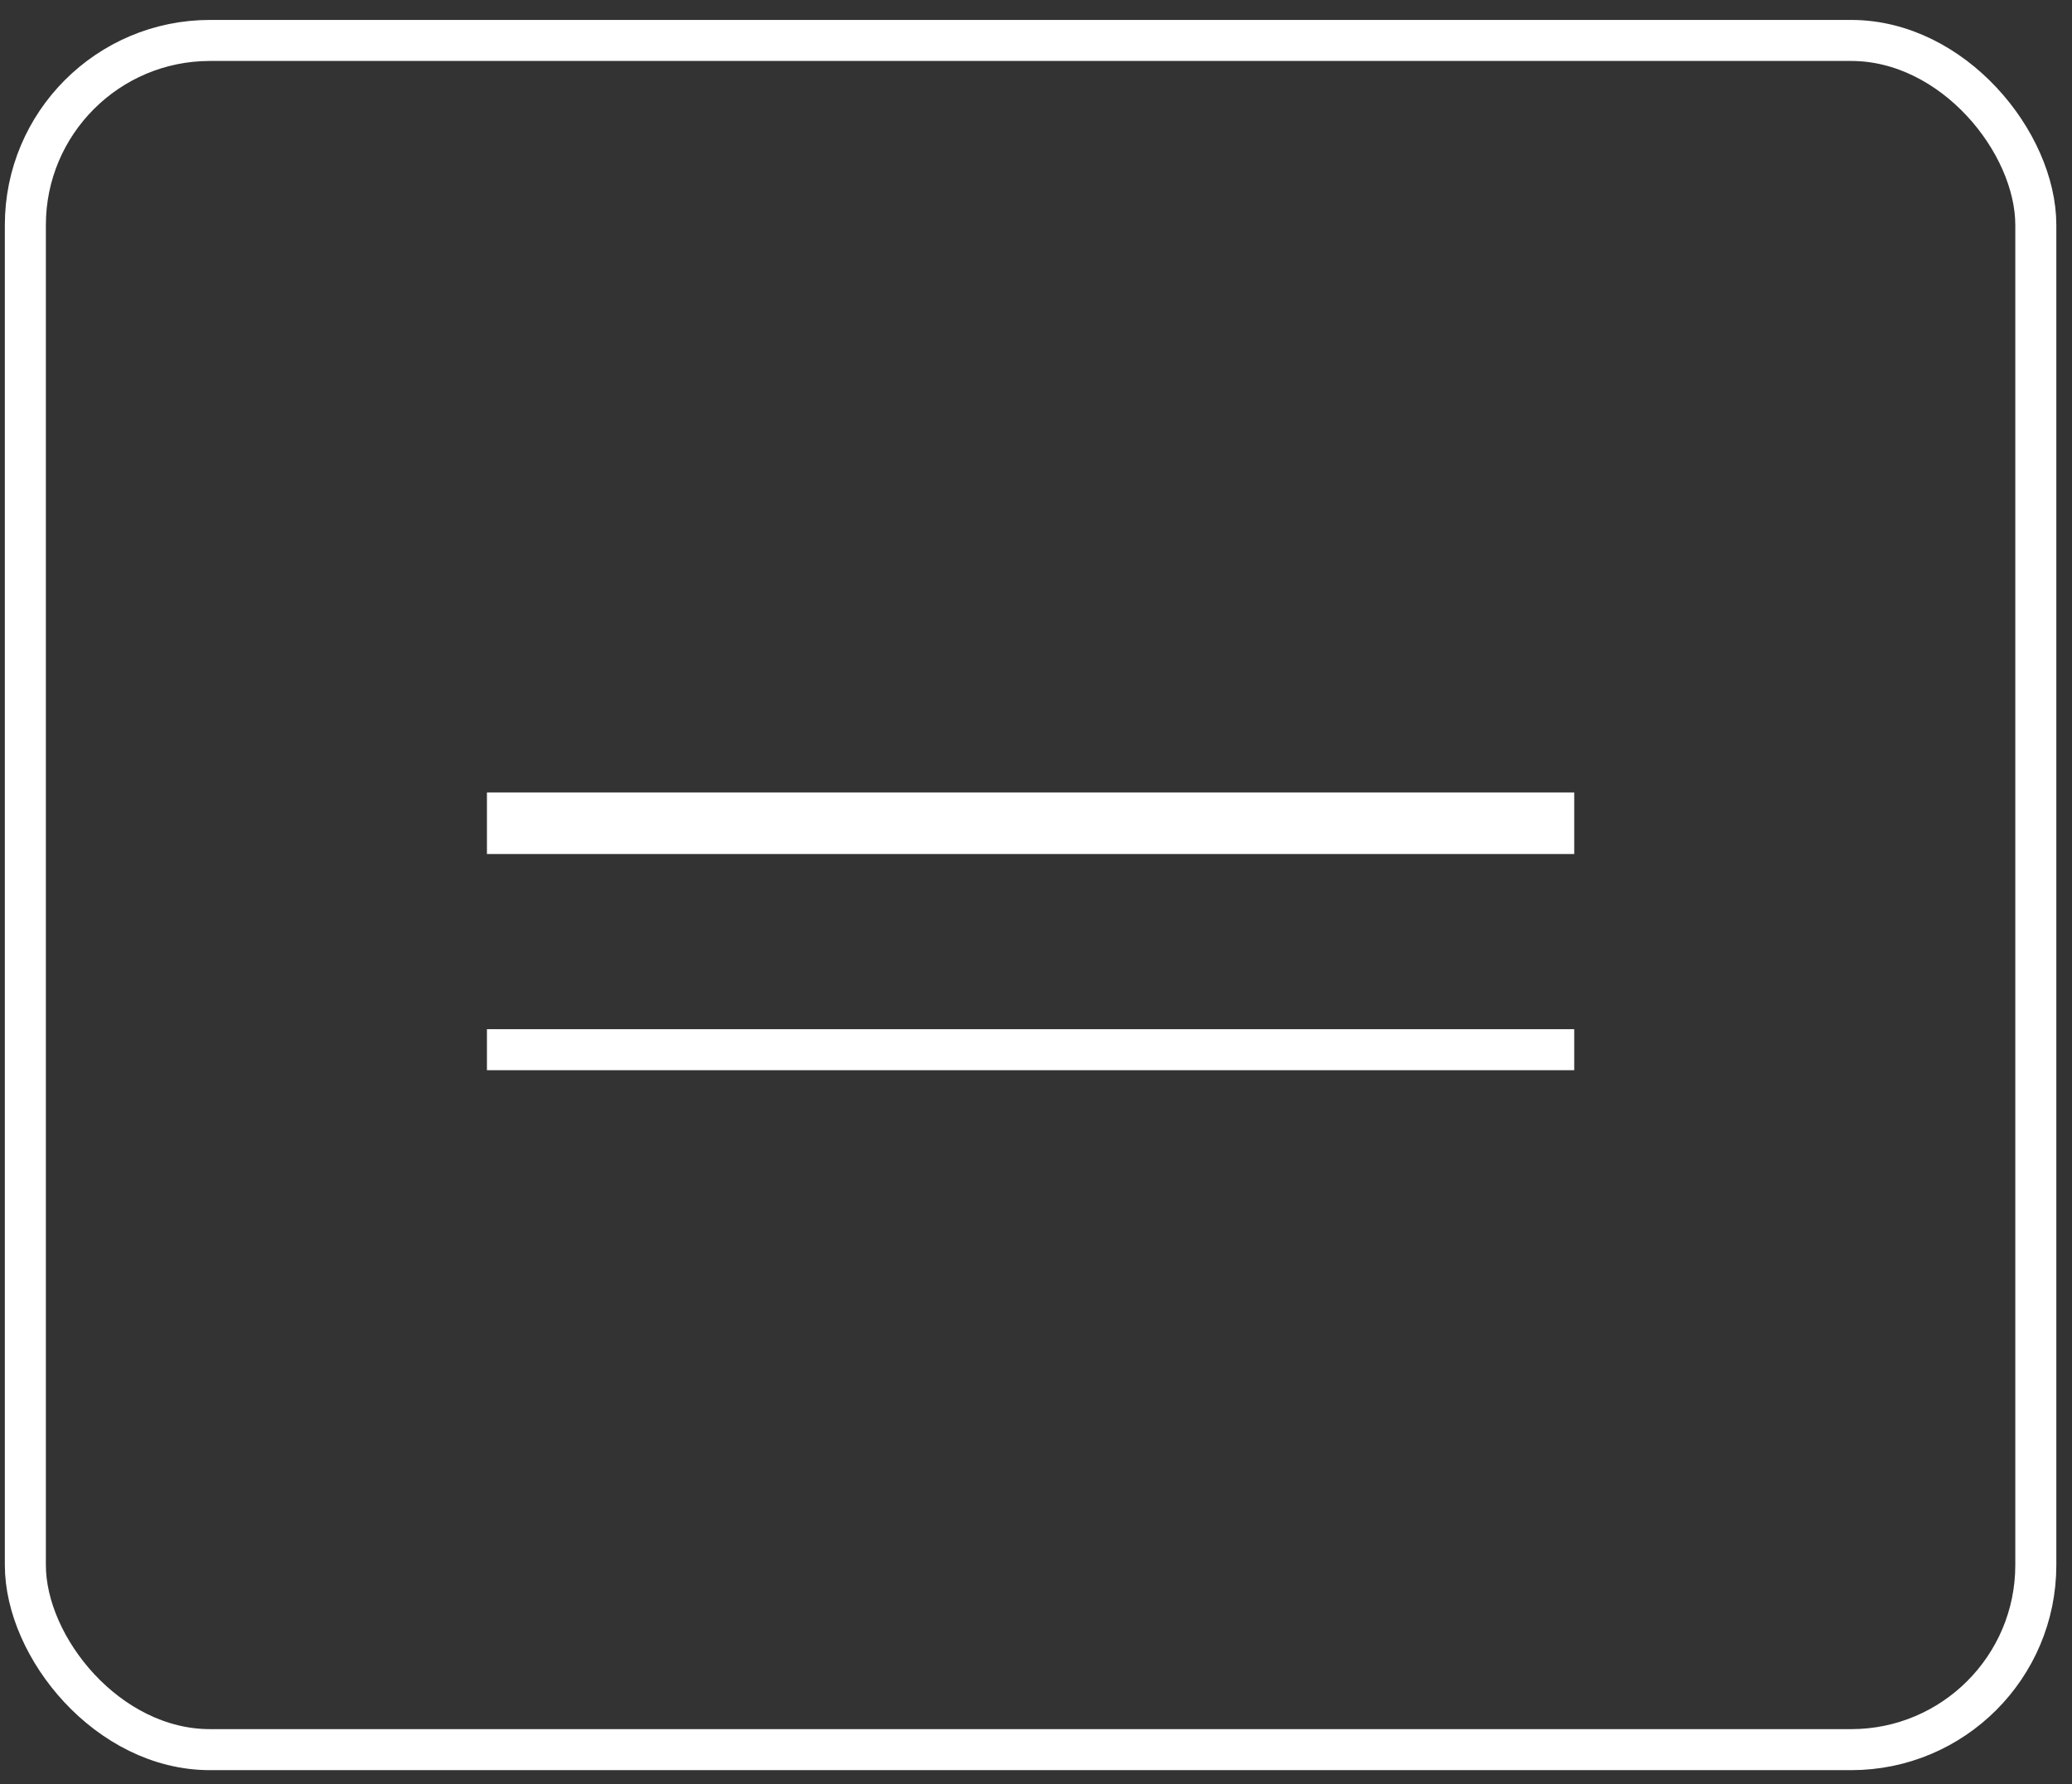
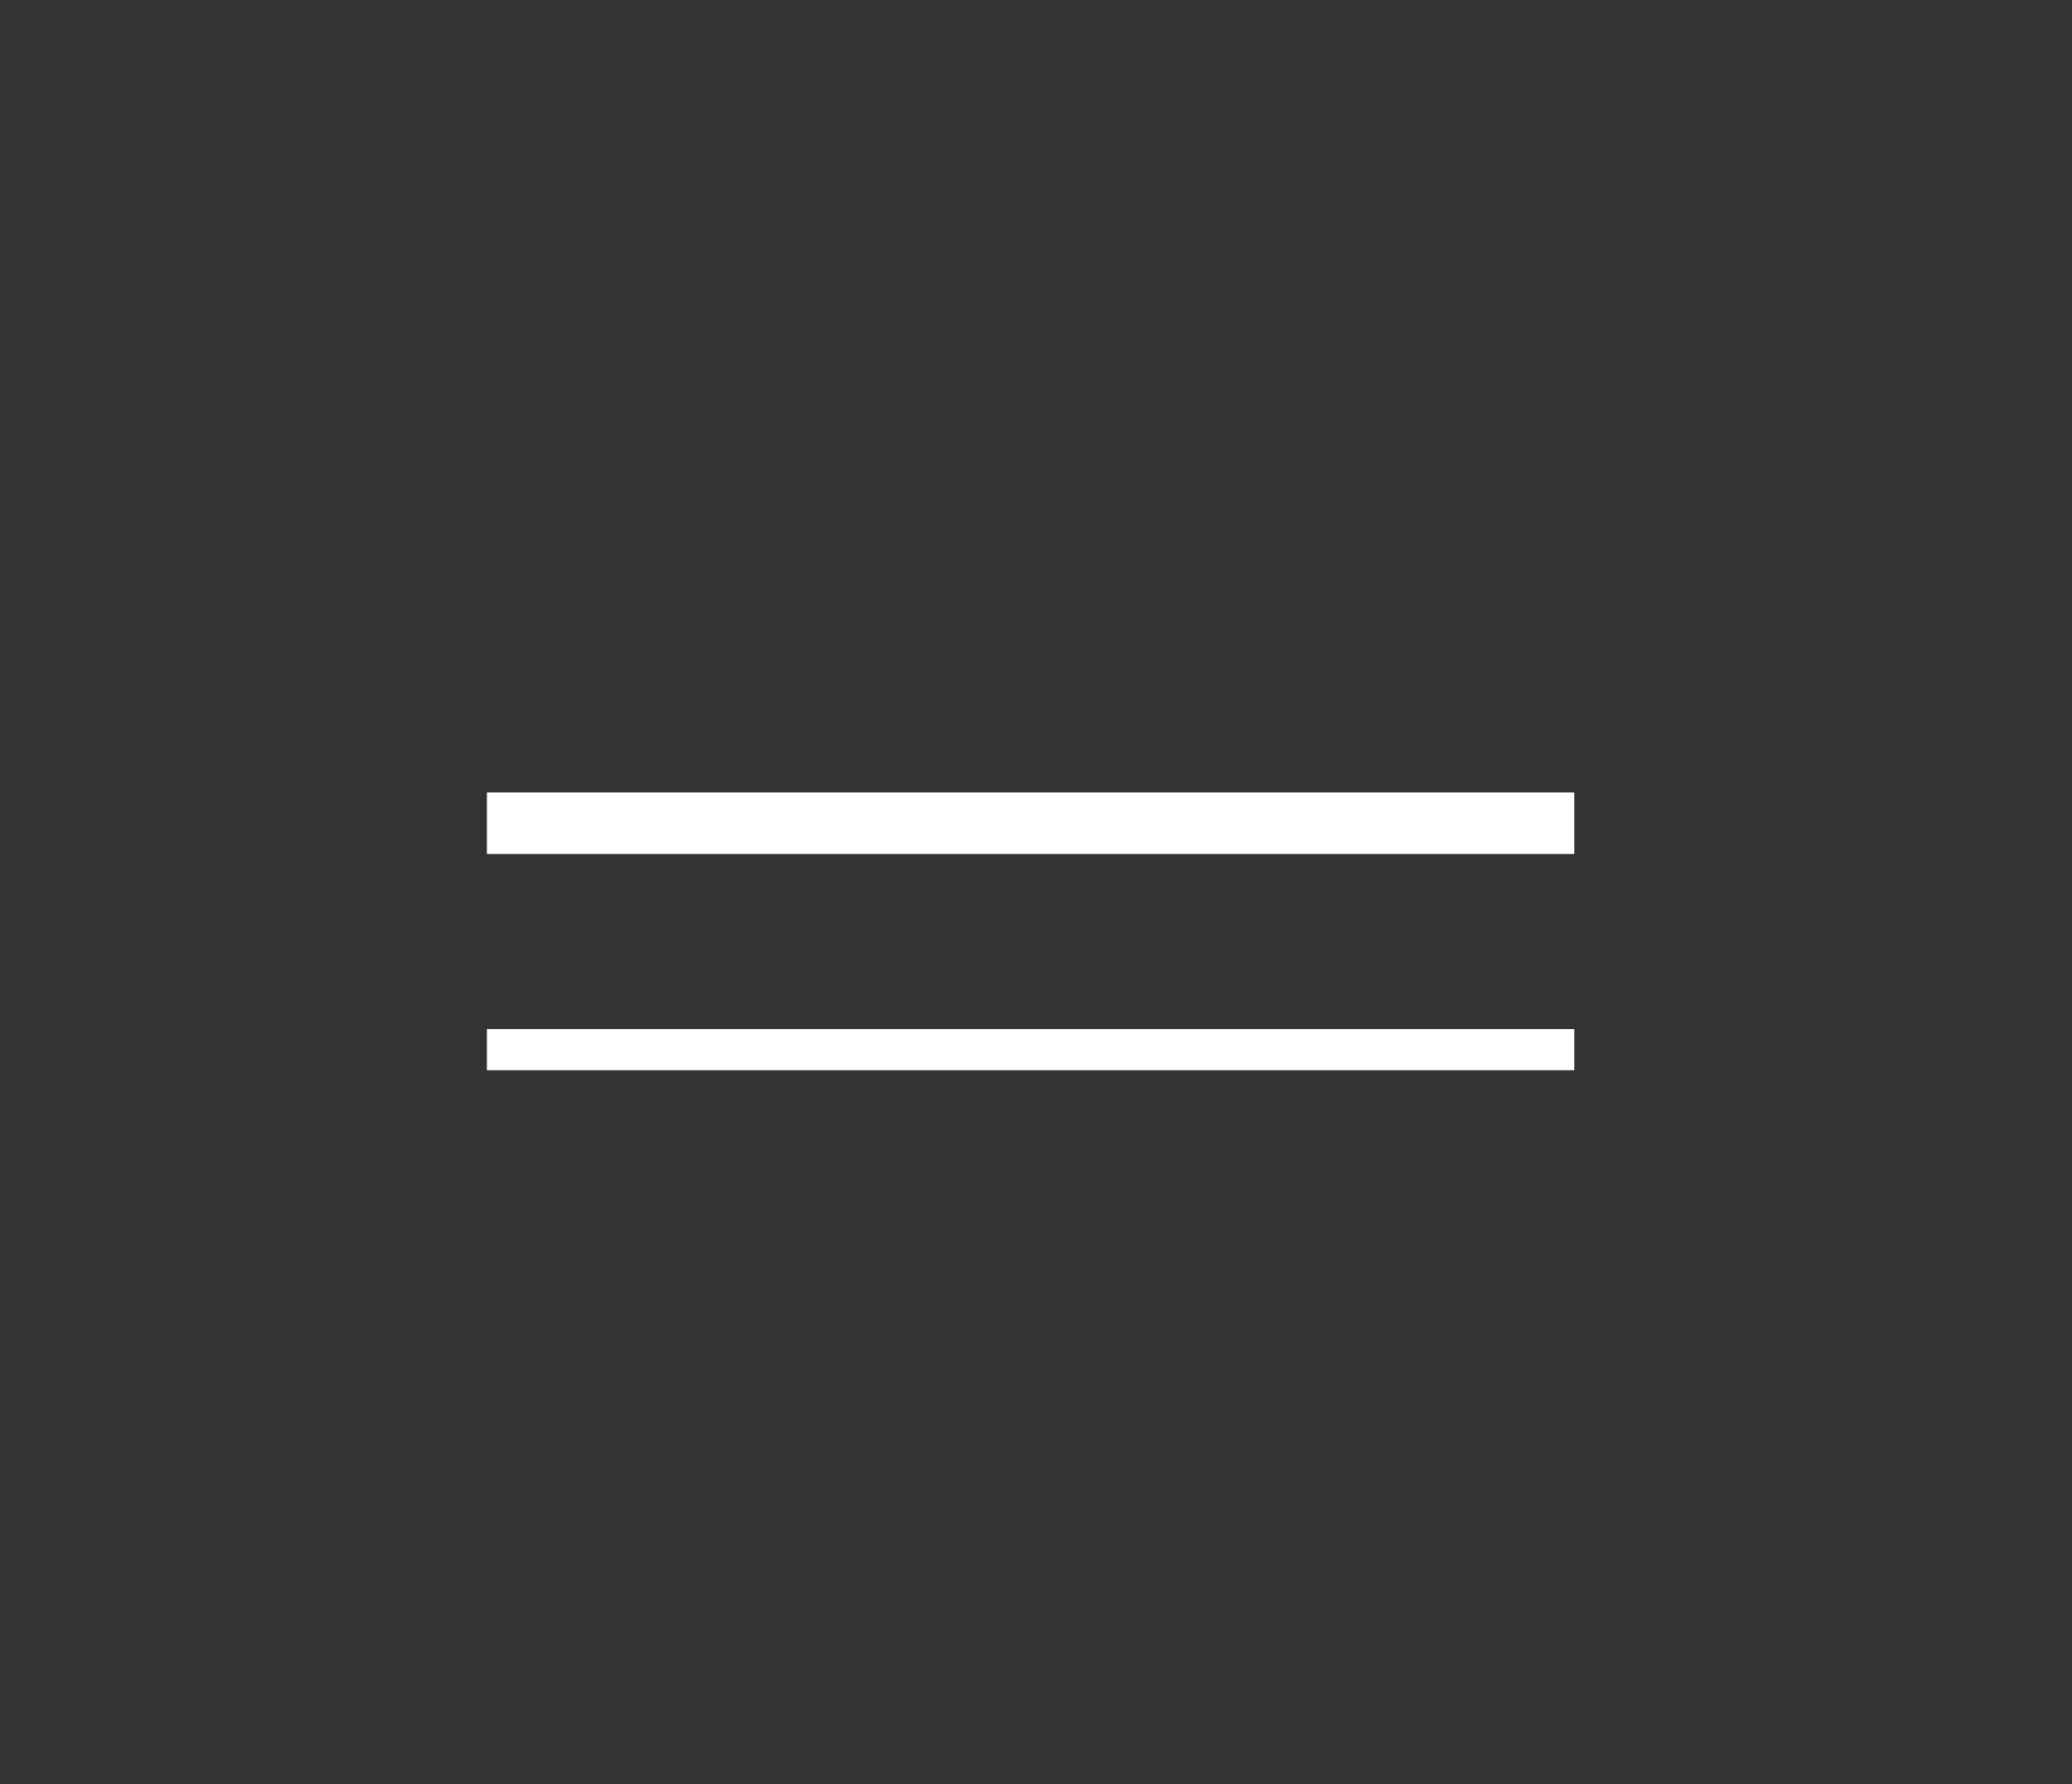
<svg xmlns="http://www.w3.org/2000/svg" width="101" height="87" viewBox="0 0 101 87" fill="none">
  <rect x="0" y="0" width="101" height="87" fill="#333333" stroke="none" />
-   <rect x="1.236" y="1.972" width="98" height="83.334" rx="9" stroke="white" stroke-width="2" />
  <line x1="23.736" y1="40.139" x2="76.736" y2="40.139" stroke="white" stroke-width="3" />
  <line x1="23.736" y1="51.179" x2="76.736" y2="51.179" stroke="white" stroke-width="2" />
</svg>